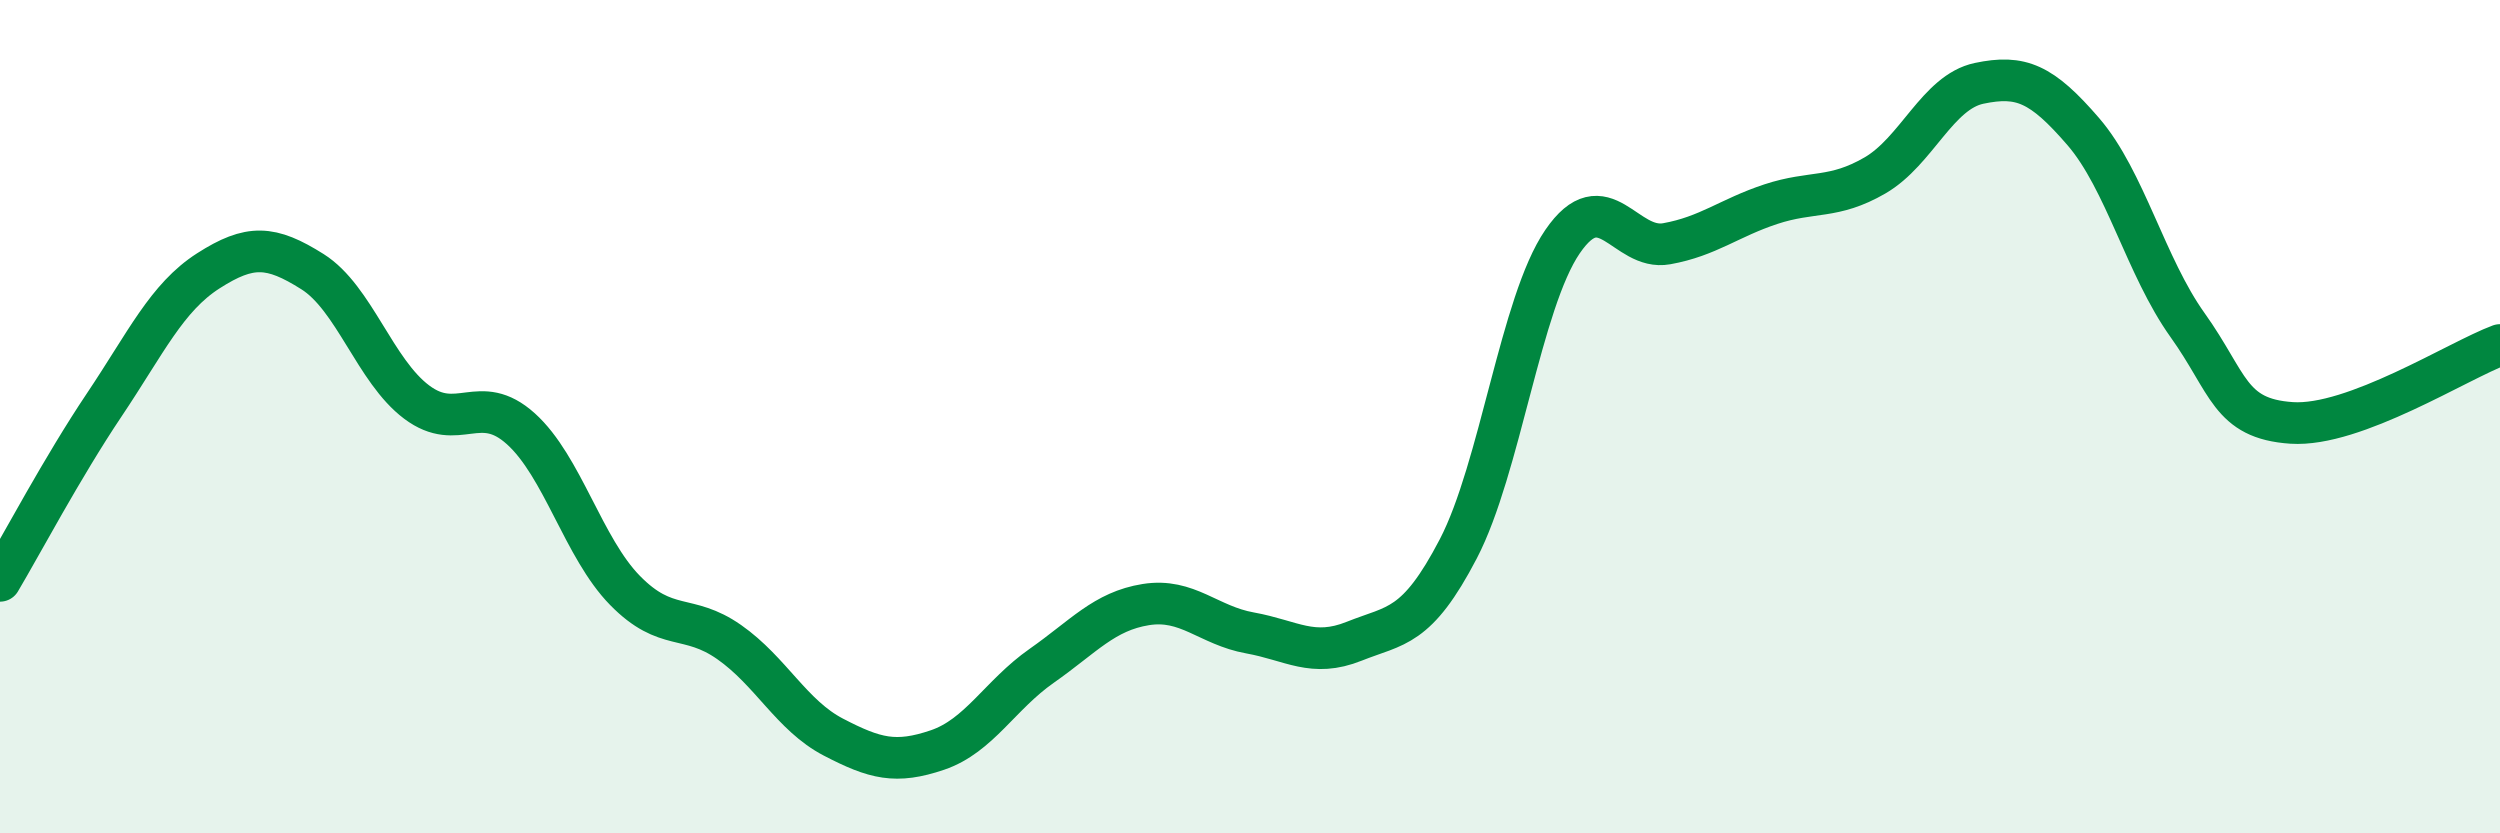
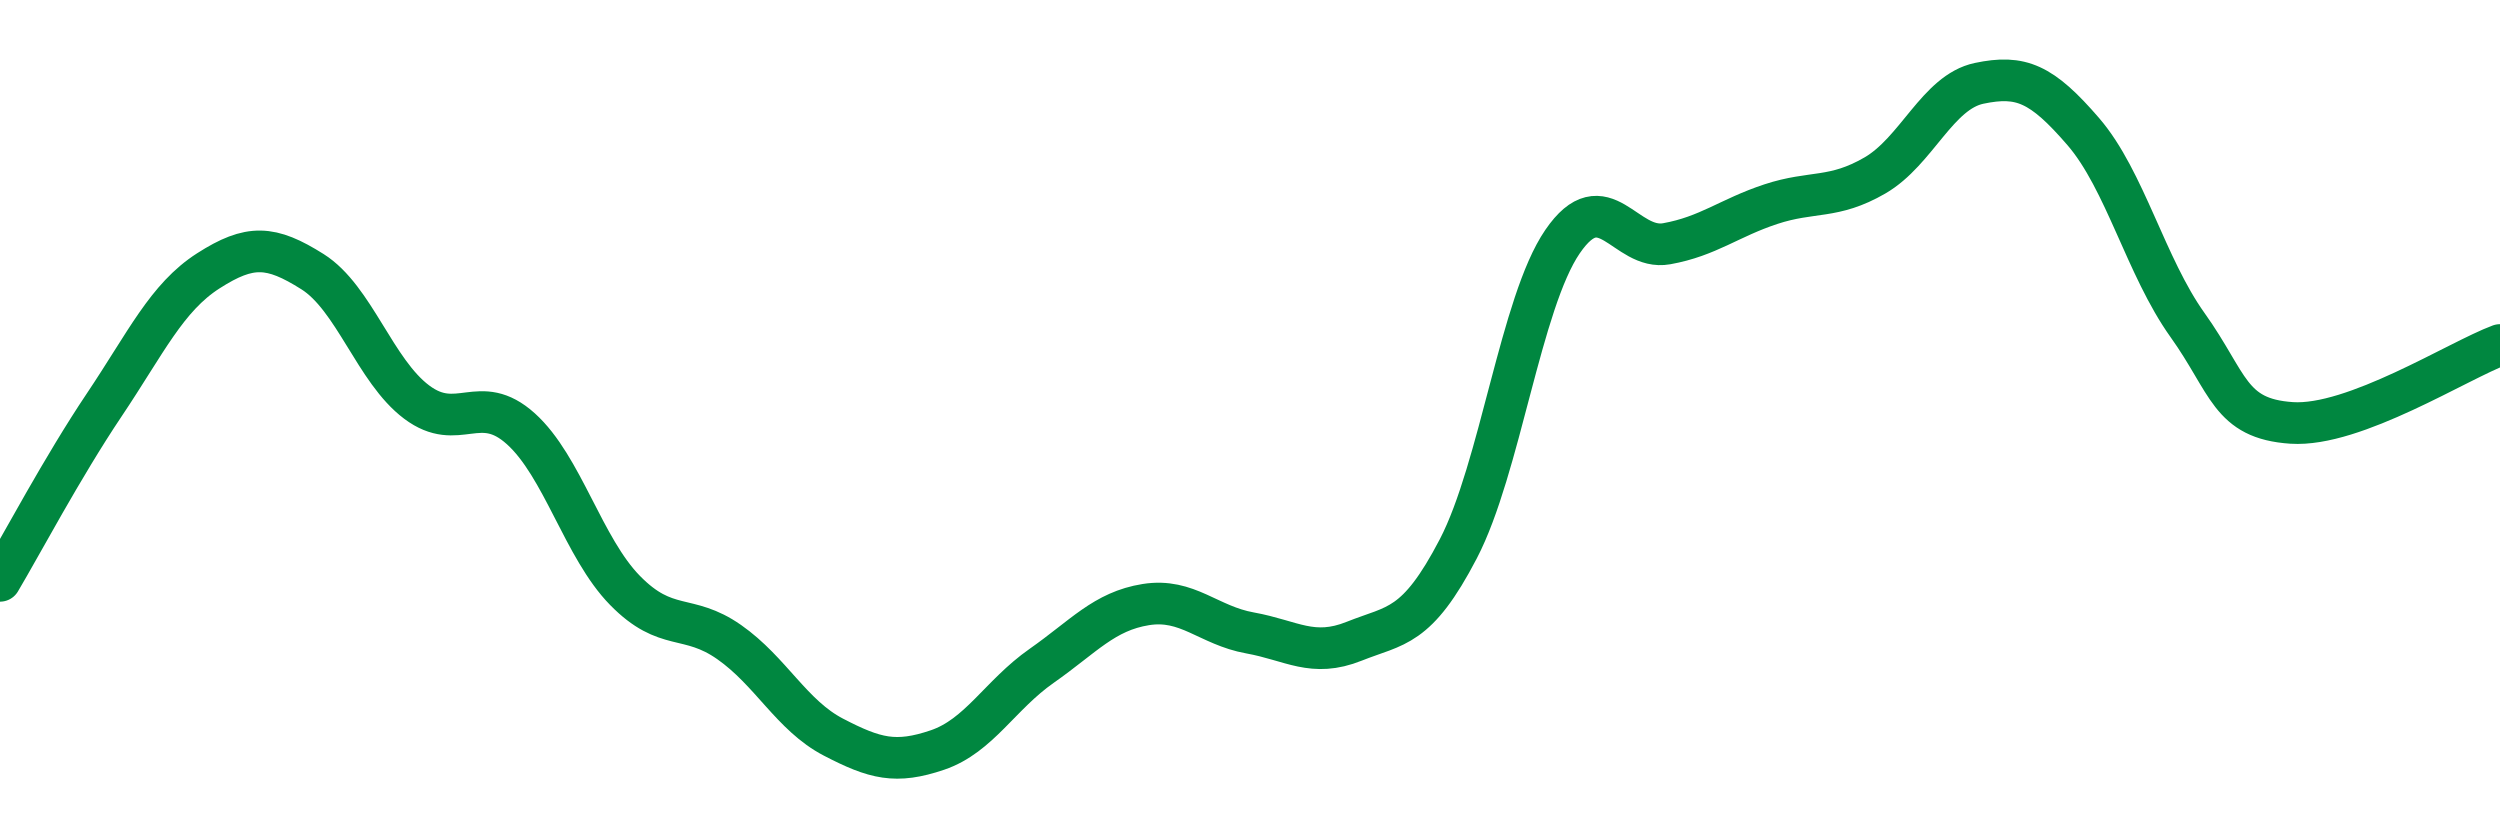
<svg xmlns="http://www.w3.org/2000/svg" width="60" height="20" viewBox="0 0 60 20">
-   <path d="M 0,13.94 C 0.5,13.1 1.5,11.21 2.5,9.72 C 3.5,8.23 4,7.14 5,6.5 C 6,5.86 6.5,5.89 7.5,6.52 C 8.5,7.15 9,8.9 10,9.65 C 11,10.4 11.5,9.39 12.5,10.29 C 13.5,11.19 14,13.15 15,14.17 C 16,15.19 16.5,14.71 17.5,15.41 C 18.5,16.11 19,17.17 20,17.69 C 21,18.21 21.5,18.34 22.5,18 C 23.5,17.66 24,16.68 25,15.98 C 26,15.28 26.5,14.67 27.5,14.51 C 28.5,14.35 29,15.01 30,15.19 C 31,15.37 31.5,15.79 32.5,15.39 C 33.5,14.99 34,15.09 35,13.17 C 36,11.25 36.5,7.26 37.5,5.8 C 38.5,4.34 39,6.03 40,5.85 C 41,5.67 41.5,5.23 42.5,4.9 C 43.5,4.57 44,4.79 45,4.21 C 46,3.63 46.5,2.21 47.5,2 C 48.5,1.79 49,2 50,3.16 C 51,4.32 51.5,6.4 52.5,7.8 C 53.5,9.2 53.5,10.05 55,10.15 C 56.5,10.25 59,8.65 60,8.28L60 20L0 20Z" fill="#008740" opacity="0.1" stroke-linecap="round" stroke-linejoin="round" />
  <path d="M 0,13.94 C 0.5,13.1 1.5,11.21 2.5,9.72 C 3.5,8.23 4,7.14 5,6.5 C 6,5.86 6.5,5.89 7.5,6.52 C 8.5,7.15 9,8.9 10,9.65 C 11,10.4 11.5,9.39 12.5,10.29 C 13.5,11.19 14,13.15 15,14.17 C 16,15.19 16.5,14.71 17.5,15.41 C 18.5,16.11 19,17.17 20,17.69 C 21,18.21 21.5,18.34 22.5,18 C 23.5,17.66 24,16.68 25,15.98 C 26,15.28 26.5,14.67 27.5,14.51 C 28.5,14.35 29,15.01 30,15.19 C 31,15.37 31.5,15.79 32.5,15.39 C 33.5,14.99 34,15.09 35,13.17 C 36,11.25 36.5,7.26 37.5,5.8 C 38.5,4.34 39,6.03 40,5.85 C 41,5.67 41.5,5.23 42.5,4.9 C 43.5,4.57 44,4.79 45,4.21 C 46,3.63 46.5,2.21 47.5,2 C 48.5,1.79 49,2 50,3.16 C 51,4.32 51.5,6.4 52.5,7.8 C 53.5,9.2 53.5,10.05 55,10.15 C 56.5,10.25 59,8.65 60,8.28" stroke="#008740" stroke-width="1" fill="none" stroke-linecap="round" stroke-linejoin="round" />
</svg>